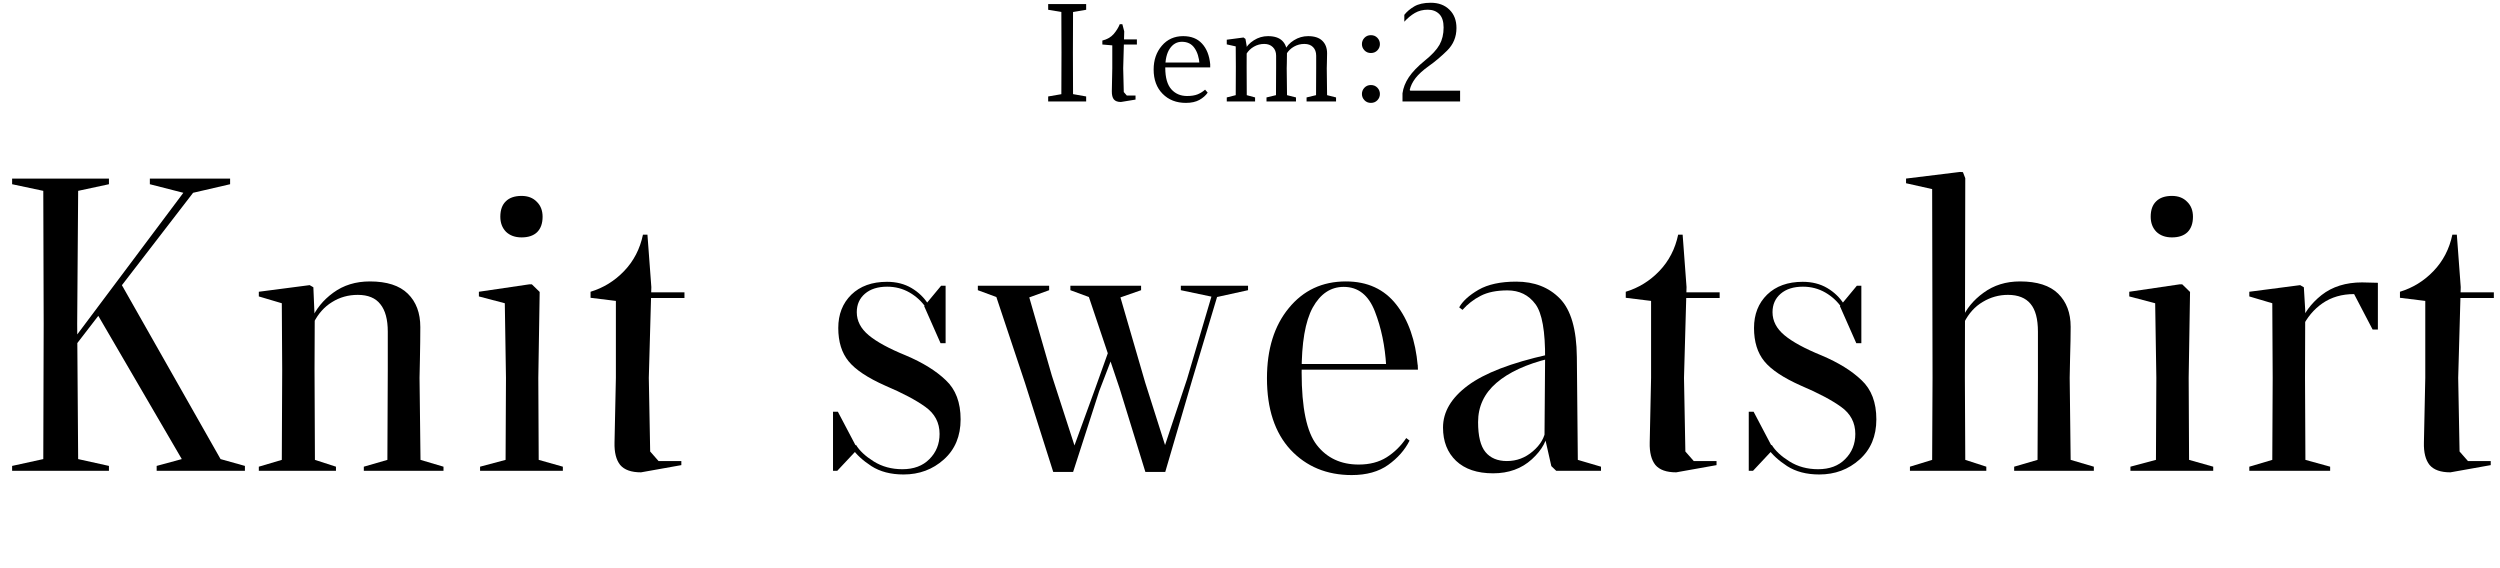
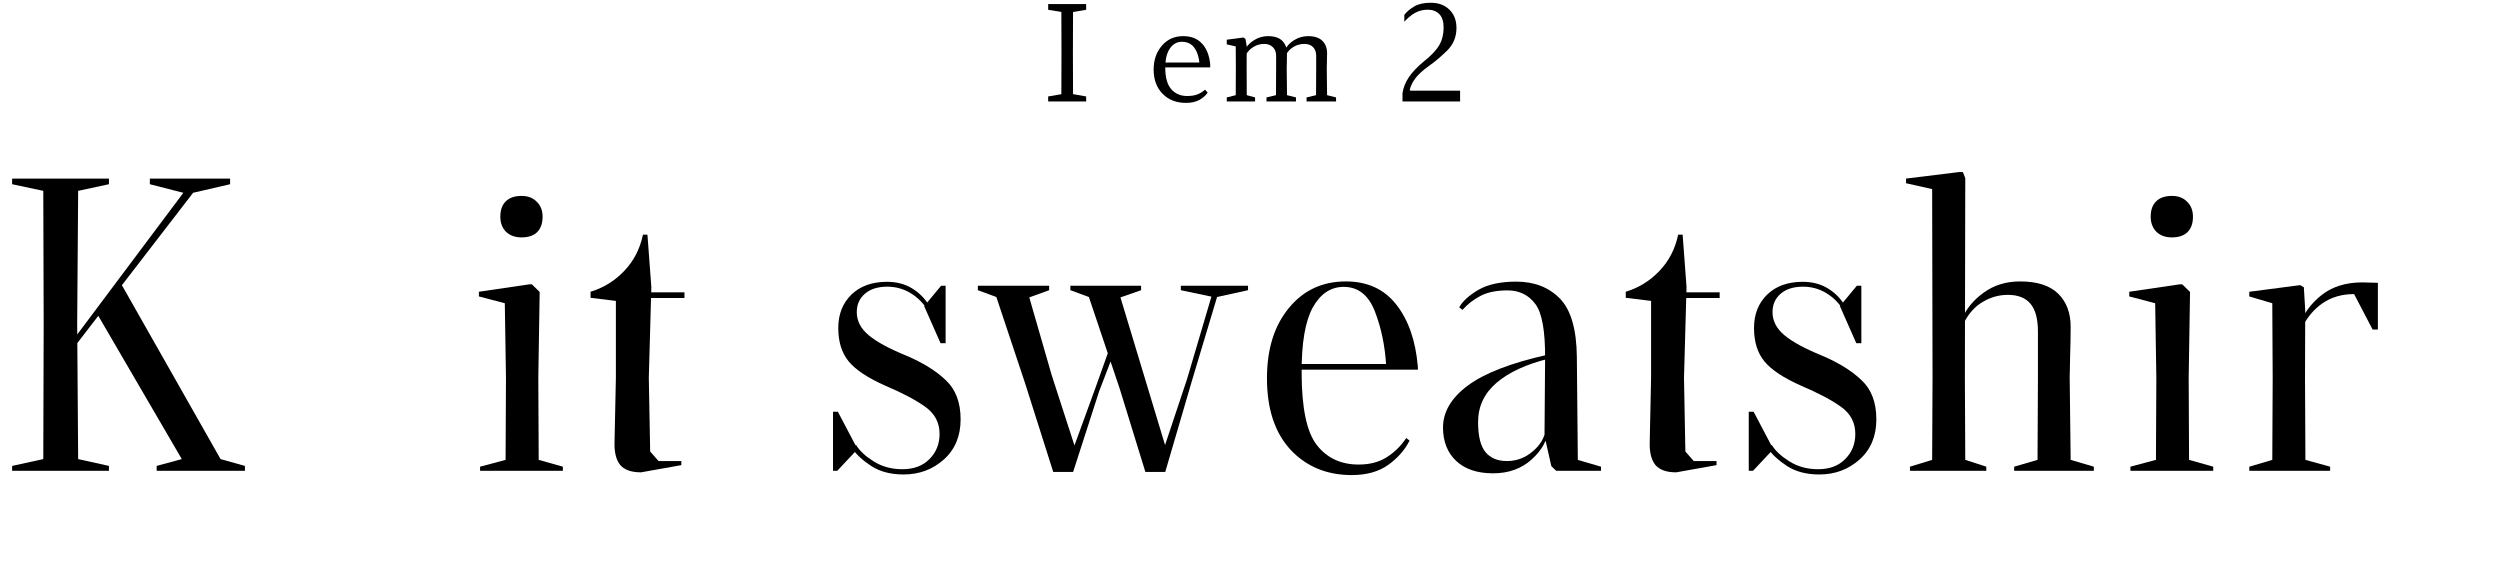
<svg xmlns="http://www.w3.org/2000/svg" width="616" height="140" viewBox="0 0 616 140" fill="none">
  <path d="M345.576 25V23C345.758 21.634 346.28 20.306 347.144 19.016C348.019 17.714 349.342 16.344 351.112 14.904C352.83 13.517 354.024 12.226 354.696 11.032C355.368 9.826 355.704 8.408 355.704 6.776C355.704 5.282 355.347 4.178 354.632 3.464C353.918 2.749 352.974 2.392 351.8 2.392C350.616 2.392 349.56 2.658 348.632 3.192C347.715 3.725 346.846 4.445 346.024 5.352V3.656C346.622 2.888 347.432 2.2 348.456 1.592C349.48 0.984 350.846 0.68 352.552 0.68C354.451 0.68 355.976 1.245 357.128 2.376C358.291 3.496 358.872 5.005 358.872 6.904C358.872 9.112 358.094 10.978 356.536 12.504C354.979 14.018 353.496 15.266 352.088 16.248C350.638 17.282 349.539 18.28 348.792 19.24C348.056 20.189 347.576 21.17 347.352 22.184L347.512 22.344H359.768V25H345.576Z" fill="black" />
-   <path d="M335.578 23.16C335.578 22.563 335.786 22.045 336.202 21.608C336.618 21.171 337.146 20.952 337.786 20.952C338.437 20.952 338.97 21.171 339.386 21.608C339.802 22.045 340.01 22.563 340.01 23.16C340.01 23.747 339.802 24.259 339.386 24.696C338.97 25.133 338.437 25.352 337.786 25.352C337.146 25.352 336.618 25.133 336.202 24.696C335.786 24.259 335.578 23.747 335.578 23.16ZM335.578 10.872C335.578 10.275 335.786 9.757 336.202 9.32C336.618 8.883 337.146 8.664 337.786 8.664C338.437 8.664 338.97 8.883 339.386 9.32C339.802 9.757 340.01 10.275 340.01 10.872C340.01 11.459 339.802 11.971 339.386 12.408C338.97 12.845 338.437 13.064 337.786 13.064C337.146 13.064 336.618 12.845 336.202 12.408C335.786 11.971 335.578 11.459 335.578 10.872Z" fill="black" />
  <path d="M302.275 25V24.008L304.483 23.448L304.515 16.488L304.483 11.432L302.275 10.936V9.784L306.403 9.24L306.883 9.592L307.187 11.352L307.171 16.488L307.203 23.448L309.251 24.008V25H302.275ZM307.107 13.288L306.675 12.424C307.123 11.432 307.881 10.6 308.947 9.928C310.014 9.246 311.177 8.904 312.435 8.904C313.993 8.904 315.161 9.283 315.939 10.04C316.718 10.798 317.107 11.832 317.107 13.144C317.107 13.923 317.097 14.734 317.075 15.576C317.054 16.408 317.043 16.824 317.043 16.824L317.123 23.448L319.331 24.008V25H312.067V24.008L314.403 23.448L314.435 16.648V13.72C314.435 12.835 314.163 12.131 313.619 11.608C313.086 11.086 312.382 10.824 311.507 10.824C310.59 10.824 309.742 11.048 308.963 11.496C308.195 11.934 307.577 12.531 307.107 13.288ZM316.979 13.288L316.563 12.424C317.011 11.411 317.769 10.574 318.835 9.912C319.913 9.24 321.075 8.904 322.323 8.904C323.87 8.904 325.033 9.283 325.811 10.04C326.601 10.798 326.995 11.832 326.995 13.144C326.995 13.923 326.979 14.734 326.947 15.576C326.926 16.408 326.915 16.824 326.915 16.824L326.995 23.448L329.203 24.008V25H321.939V24.008L324.275 23.448L324.307 16.776V13.72C324.307 12.835 324.051 12.131 323.539 11.608C323.027 11.086 322.313 10.824 321.395 10.824C320.478 10.824 319.63 11.043 318.851 11.48C318.083 11.907 317.459 12.51 316.979 13.288Z" fill="black" />
  <path d="M284.258 17.128C284.258 14.792 284.93 12.84 286.274 11.272C287.618 9.694 289.372 8.904 291.538 8.904C293.522 8.904 295.074 9.523 296.194 10.76C297.324 11.987 297.991 13.678 298.194 15.832H295.57C295.452 14.179 295.036 12.846 294.322 11.832C293.618 10.808 292.583 10.296 291.218 10.296C289.991 10.296 288.999 10.856 288.242 11.976C287.484 13.086 287.111 14.68 287.122 16.76C287.132 19.139 287.628 20.883 288.61 21.992C289.602 23.102 290.898 23.656 292.498 23.656C293.543 23.656 294.412 23.518 295.106 23.24C295.799 22.952 296.407 22.568 296.93 22.088L297.57 22.824C297.1 23.518 296.423 24.115 295.538 24.616C294.652 25.107 293.538 25.352 292.194 25.352C289.847 25.352 287.938 24.606 286.466 23.112C284.994 21.619 284.258 19.624 284.258 17.128ZM286.578 16.6V15.4H297.362L298.194 15.816V16.6H286.578Z" fill="black" />
-   <path d="M271.619 10.969V9.993C272.814 9.694 273.747 9.156 274.419 8.377C275.091 7.588 275.587 6.782 275.907 5.961H276.547L277.011 7.737L276.755 16.825L276.899 22.681L277.651 23.545H279.795V24.537L276.195 25.129C275.384 25.129 274.803 24.916 274.451 24.489C274.11 24.062 273.944 23.396 273.955 22.489L274.067 16.825V11.177L271.619 10.969ZM276.147 10.969L276.211 9.705H280.131V10.969H276.147Z" fill="black" />
  <path d="M258.27 25V23.768L261.518 23.208L261.55 12.936L261.518 2.952L258.27 2.408V1H267.63V2.408L264.398 2.952L264.366 12.936L264.398 23.192L267.63 23.768V25H258.27Z" fill="black" />
-   <path d="M591.348 73.376V71.888C594.516 70.928 597.268 69.232 599.604 66.8C601.972 64.336 603.524 61.344 604.26 57.824H605.364L606.324 70.736L605.7 93.104L606.036 111.248L608.1 113.6H613.716V114.608L603.78 116.384C601.38 116.384 599.668 115.776 598.644 114.56C597.652 113.312 597.188 111.472 597.252 109.04L597.588 93.104V74.144L591.348 73.376ZM603.78 73.424L603.972 72.032H614.484V73.424H603.78Z" fill="black" />
  <path d="M554.229 116V114.992L559.893 113.312L559.989 93.104L559.893 74.72L554.229 73.04V71.888L566.757 70.256L567.669 70.784L568.005 76.4L567.957 93.104L568.053 113.312L574.148 114.992V116H554.229ZM567.189 80.816L566.565 80.192C567.589 77.28 569.412 74.784 572.036 72.704C574.693 70.624 578.021 69.584 582.021 69.584L585.909 69.68V81.2H584.613L580.053 72.464C577.045 72.464 574.453 73.216 572.277 74.72C570.133 76.192 568.437 78.224 567.189 80.816Z" fill="black" />
  <path d="M524.938 115.999V114.991L531.226 113.311L531.322 93.103L531.034 74.719L524.65 73.04V71.888L537.034 70.064H537.706L539.626 71.936L539.29 93.103L539.386 113.311L545.338 114.991V115.999H524.938ZM529.93 53.407C529.93 51.743 530.378 50.48 531.274 49.615C532.17 48.719 533.466 48.272 535.162 48.272C536.73 48.272 537.978 48.752 538.906 49.712C539.866 50.639 540.346 51.871 540.346 53.407C540.346 55.039 539.898 56.303 539.002 57.2C538.106 58.063 536.826 58.495 535.162 58.495C533.562 58.495 532.282 58.032 531.322 57.103C530.394 56.144 529.93 54.911 529.93 53.407Z" fill="black" />
  <path d="M470.61 115.999V114.991L476.082 113.311L476.178 93.103L476.082 46.591L469.65 45.151V43.999L482.946 42.367L483.666 42.415L484.242 43.903L484.146 93.103L484.242 113.311L489.426 114.991V115.999H470.61ZM483.954 79.471L483.378 78.703C484.434 76.143 486.226 73.951 488.754 72.127C491.282 70.271 494.274 69.343 497.73 69.343C501.954 69.343 505.09 70.351 507.138 72.367C509.186 74.383 510.21 77.103 510.21 80.527C510.21 82.511 510.162 85.103 510.066 88.303C510.002 91.503 509.97 93.103 509.97 93.103L510.21 113.311L515.922 114.991V115.999H496.29V114.991L502.05 113.311L502.146 93.103V81.727C502.146 78.591 501.538 76.303 500.322 74.863C499.106 73.391 497.25 72.655 494.754 72.655C492.546 72.655 490.482 73.231 488.562 74.383C486.642 75.503 485.106 77.199 483.954 79.471Z" fill="black" />
  <path d="M430.893 115.999V101.455H432.093L436.941 110.671L431.949 115.999H430.893ZM432.189 80.816C432.189 77.456 433.261 74.719 435.405 72.608C437.581 70.496 440.509 69.439 444.189 69.439C446.493 69.439 448.509 69.951 450.237 70.975C451.965 71.999 453.341 73.328 454.365 74.96L453.837 75.871C452.781 74.303 451.421 73.04 449.757 72.079C448.093 71.12 446.253 70.639 444.237 70.639C441.933 70.639 440.109 71.216 438.765 72.368C437.421 73.519 436.749 75.04 436.749 76.927C436.749 79.072 437.725 80.96 439.677 82.591C441.629 84.224 444.685 85.888 448.845 87.584C453.005 89.344 456.285 91.376 458.685 93.68C461.117 95.951 462.333 99.168 462.333 103.327C462.333 107.455 460.957 110.751 458.205 113.215C455.453 115.679 452.141 116.911 448.269 116.911C445.133 116.911 442.493 116.223 440.349 114.847C438.237 113.471 436.653 112.015 435.597 110.479L436.557 109.615C437.421 111.055 438.877 112.415 440.925 113.695C442.973 114.975 445.325 115.615 447.981 115.615C450.797 115.615 453.021 114.783 454.653 113.119C456.317 111.455 457.149 109.391 457.149 106.927C457.149 104.143 455.981 101.919 453.645 100.255C451.341 98.591 448.045 96.847 443.757 95.023C439.437 93.103 436.429 91.103 434.733 89.023C433.037 86.944 432.189 84.207 432.189 80.816ZM453.357 75.439L457.533 70.4H458.637V84.559H457.389L453.357 75.439Z" fill="black" />
  <path d="M400.586 73.376V71.888C403.754 70.928 406.506 69.232 408.842 66.8C411.21 64.336 412.762 61.344 413.498 57.824H414.602L415.562 70.736L414.938 93.104L415.274 111.248L417.338 113.6H422.954V114.608L413.018 116.384C410.618 116.384 408.906 115.776 407.882 114.56C406.89 113.312 406.426 111.472 406.49 109.04L406.826 93.104V74.144L400.586 73.376ZM413.018 73.424L413.21 72.032H423.722V73.424H413.018Z" fill="black" />
  <path d="M355.559 105.345C355.559 101.473 357.607 98.017 361.703 94.977C365.799 91.937 372.359 89.409 381.383 87.393L381.719 88.353C376.087 89.729 371.751 91.729 368.711 94.353C365.703 96.945 364.199 100.161 364.199 104.001C364.199 107.457 364.807 109.921 366.023 111.393C367.239 112.865 368.999 113.601 371.303 113.601C373.703 113.601 375.831 112.801 377.687 111.201C379.575 109.601 380.631 107.777 380.855 105.729L381.431 105.777C381.335 108.369 380.007 110.833 377.447 113.169C374.919 115.473 371.735 116.625 367.895 116.625C363.991 116.625 360.951 115.601 358.775 113.553C356.631 111.505 355.559 108.769 355.559 105.345ZM359.543 75.729C360.407 74.193 361.991 72.753 364.295 71.409C366.631 70.065 369.735 69.393 373.607 69.393C378.055 69.393 381.639 70.785 384.359 73.569C387.079 76.353 388.471 81.153 388.535 87.969L388.775 113.313L394.487 114.993V116.001H383.447L382.247 114.849L380.567 107.409L380.711 88.497C380.775 81.649 379.975 77.121 378.311 74.913C376.647 72.673 374.359 71.553 371.447 71.553C368.759 71.553 366.551 72.001 364.823 72.897C363.127 73.761 361.639 74.913 360.359 76.353L359.543 75.729Z" fill="black" />
  <path d="M312.18 93.2C312.18 86.032 313.972 80.272 317.556 75.92C321.14 71.536 325.828 69.344 331.62 69.344C336.932 69.344 341.076 71.248 344.052 75.056C347.028 78.864 348.788 83.888 349.332 90.128H341.556C341.268 85.232 340.34 80.768 338.772 76.736C337.204 72.704 334.644 70.688 331.092 70.688C327.892 70.688 325.348 72.384 323.46 75.776C321.604 79.168 320.692 84.512 320.724 91.808C320.724 100.512 321.972 106.464 324.468 109.664C326.964 112.864 330.404 114.464 334.788 114.464C337.476 114.464 339.764 113.872 341.652 112.688C343.572 111.472 345.188 109.888 346.5 107.936L347.316 108.56C346.164 110.864 344.404 112.864 342.036 114.56C339.7 116.224 336.708 117.056 333.06 117.056C326.916 117.056 321.892 114.976 317.988 110.816C314.116 106.624 312.18 100.752 312.18 93.2ZM318.372 91.088V89.696H347.124L349.332 89.888L349.38 91.088H318.372Z" fill="black" />
-   <path d="M240.941 71.504V70.4H258.509V71.504L253.613 73.28L259.181 92.576L264.749 109.76L269.837 95.792L275.597 79.664L276.797 80.864L270.845 96.368L264.413 116.288H259.517L252.557 94.352L245.501 73.184L240.941 71.504ZM263.741 71.504V70.4H281.165V71.504L276.077 73.28L282.173 94.256L287.069 109.664L292.493 93.392L298.493 73.088L290.957 71.504V70.4H307.517V71.504L299.885 73.184L293.693 93.824L287.117 116.288H282.221L275.885 95.744L268.301 73.184L263.741 71.504Z" fill="black" />
+   <path d="M240.941 71.504V70.4H258.509V71.504L253.613 73.28L259.181 92.576L264.749 109.76L269.837 95.792L275.597 79.664L276.797 80.864L270.845 96.368L264.413 116.288H259.517L252.557 94.352L245.501 73.184L240.941 71.504ZM263.741 71.504V70.4H281.165V71.504L276.077 73.28L287.069 109.664L292.493 93.392L298.493 73.088L290.957 71.504V70.4H307.517V71.504L299.885 73.184L293.693 93.824L287.117 116.288H282.221L275.885 95.744L268.301 73.184L263.741 71.504Z" fill="black" />
  <path d="M205.254 115.999V101.455H206.454L211.302 110.671L206.31 115.999H205.254ZM206.55 80.816C206.55 77.456 207.622 74.719 209.766 72.608C211.942 70.496 214.87 69.439 218.55 69.439C220.854 69.439 222.87 69.951 224.598 70.975C226.326 71.999 227.702 73.328 228.726 74.96L228.198 75.871C227.142 74.303 225.782 73.04 224.118 72.079C222.454 71.12 220.614 70.639 218.598 70.639C216.294 70.639 214.47 71.216 213.126 72.368C211.782 73.519 211.11 75.04 211.11 76.927C211.11 79.072 212.086 80.96 214.038 82.591C215.99 84.224 219.046 85.888 223.206 87.584C227.366 89.344 230.646 91.376 233.046 93.68C235.478 95.951 236.694 99.168 236.694 103.327C236.694 107.455 235.318 110.751 232.566 113.215C229.814 115.679 226.502 116.911 222.63 116.911C219.494 116.911 216.854 116.223 214.71 114.847C212.598 113.471 211.014 112.015 209.958 110.479L210.918 109.615C211.782 111.055 213.238 112.415 215.286 113.695C217.334 114.975 219.686 115.615 222.342 115.615C225.158 115.615 227.382 114.783 229.014 113.119C230.678 111.455 231.51 109.391 231.51 106.927C231.51 104.143 230.342 101.919 228.006 100.255C225.702 98.591 222.406 96.847 218.118 95.023C213.798 93.103 210.79 91.103 209.094 89.023C207.398 86.944 206.55 84.207 206.55 80.816ZM227.718 75.439L231.894 70.4H232.998V84.559H231.75L227.718 75.439Z" fill="black" />
  <path d="M145.514 73.376V71.888C148.682 70.928 151.434 69.232 153.77 66.8C156.138 64.336 157.69 61.344 158.426 57.824H159.53L160.49 70.736L159.866 93.104L160.202 111.248L162.266 113.6H167.882V114.608L157.946 116.384C155.546 116.384 153.834 115.776 152.81 114.56C151.818 113.312 151.354 111.472 151.418 109.04L151.754 93.104V74.144L145.514 73.376ZM157.946 73.424L158.138 72.032H168.65V73.424H157.946Z" fill="black" />
  <path d="M118.288 115.999V114.991L124.576 113.311L124.672 93.103L124.384 74.719L118 73.04V71.888L130.384 70.064H131.056L132.976 71.936L132.64 93.103L132.736 113.311L138.688 114.991V115.999H118.288ZM123.28 53.407C123.28 51.743 123.728 50.48 124.624 49.615C125.52 48.719 126.816 48.272 128.512 48.272C130.08 48.272 131.328 48.752 132.256 49.712C133.216 50.639 133.696 51.871 133.696 53.407C133.696 55.039 133.248 56.303 132.352 57.2C131.456 58.063 130.176 58.495 128.512 58.495C126.912 58.495 125.632 58.032 124.672 57.103C123.744 56.144 123.28 54.911 123.28 53.407Z" fill="black" />
-   <path d="M63.773 116V114.992L69.437 113.312L69.533 91.088L69.437 74.72L63.773 73.04V71.888L76.301 70.256L77.213 70.784L77.549 78.8L77.501 91.088L77.597 113.312L82.781 114.992V116H63.773ZM77.309 79.472L76.733 78.752C77.821 76.16 79.613 73.952 82.109 72.128C84.637 70.272 87.645 69.344 91.133 69.344C95.325 69.344 98.445 70.352 100.493 72.368C102.541 74.384 103.565 77.12 103.565 80.576C103.565 82.848 103.533 85.504 103.469 88.544C103.405 91.584 103.373 93.104 103.373 93.104L103.613 113.312L109.277 114.992V116H89.645V114.992L95.453 113.312L95.549 90.992V81.728C95.549 78.72 94.941 76.464 93.725 74.96C92.541 73.424 90.685 72.656 88.157 72.656C85.821 72.656 83.709 73.248 81.821 74.432C79.933 75.584 78.429 77.264 77.309 79.472Z" fill="black" />
  <path d="M2.986 116V114.8L10.666 113.12L10.762 79.808L10.666 47.024L2.986 45.392V44H26.842V45.392L19.258 47.024L19.018 79.808L19.258 113.12L26.842 114.8V116H2.986ZM15.37 89.312L15.226 87.488L45.178 47.504L36.922 45.392V44H56.698V45.392L47.578 47.504L15.37 89.312ZM24.202 77.792L29.482 69.296L54.346 113.12L60.346 114.8V116H38.602V114.8L44.794 113.12L24.202 77.792Z" fill="black" />
</svg>